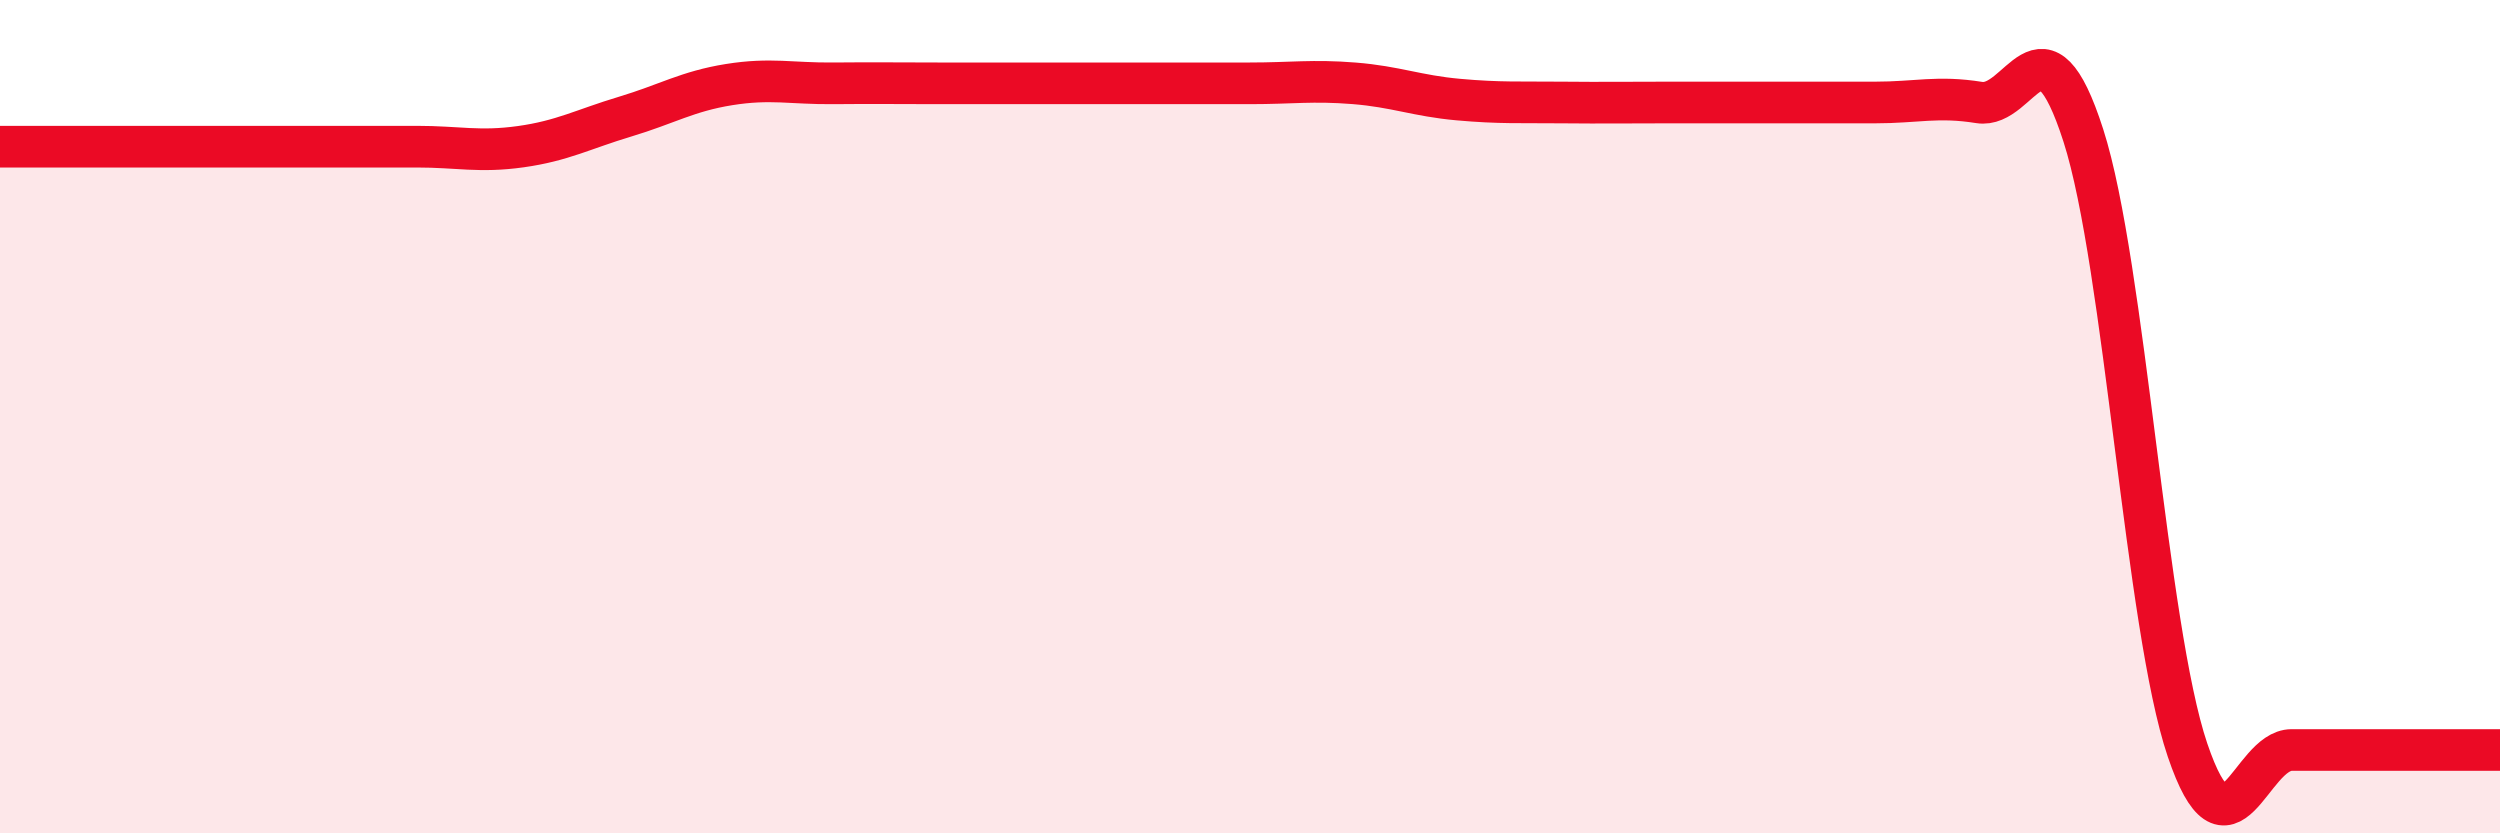
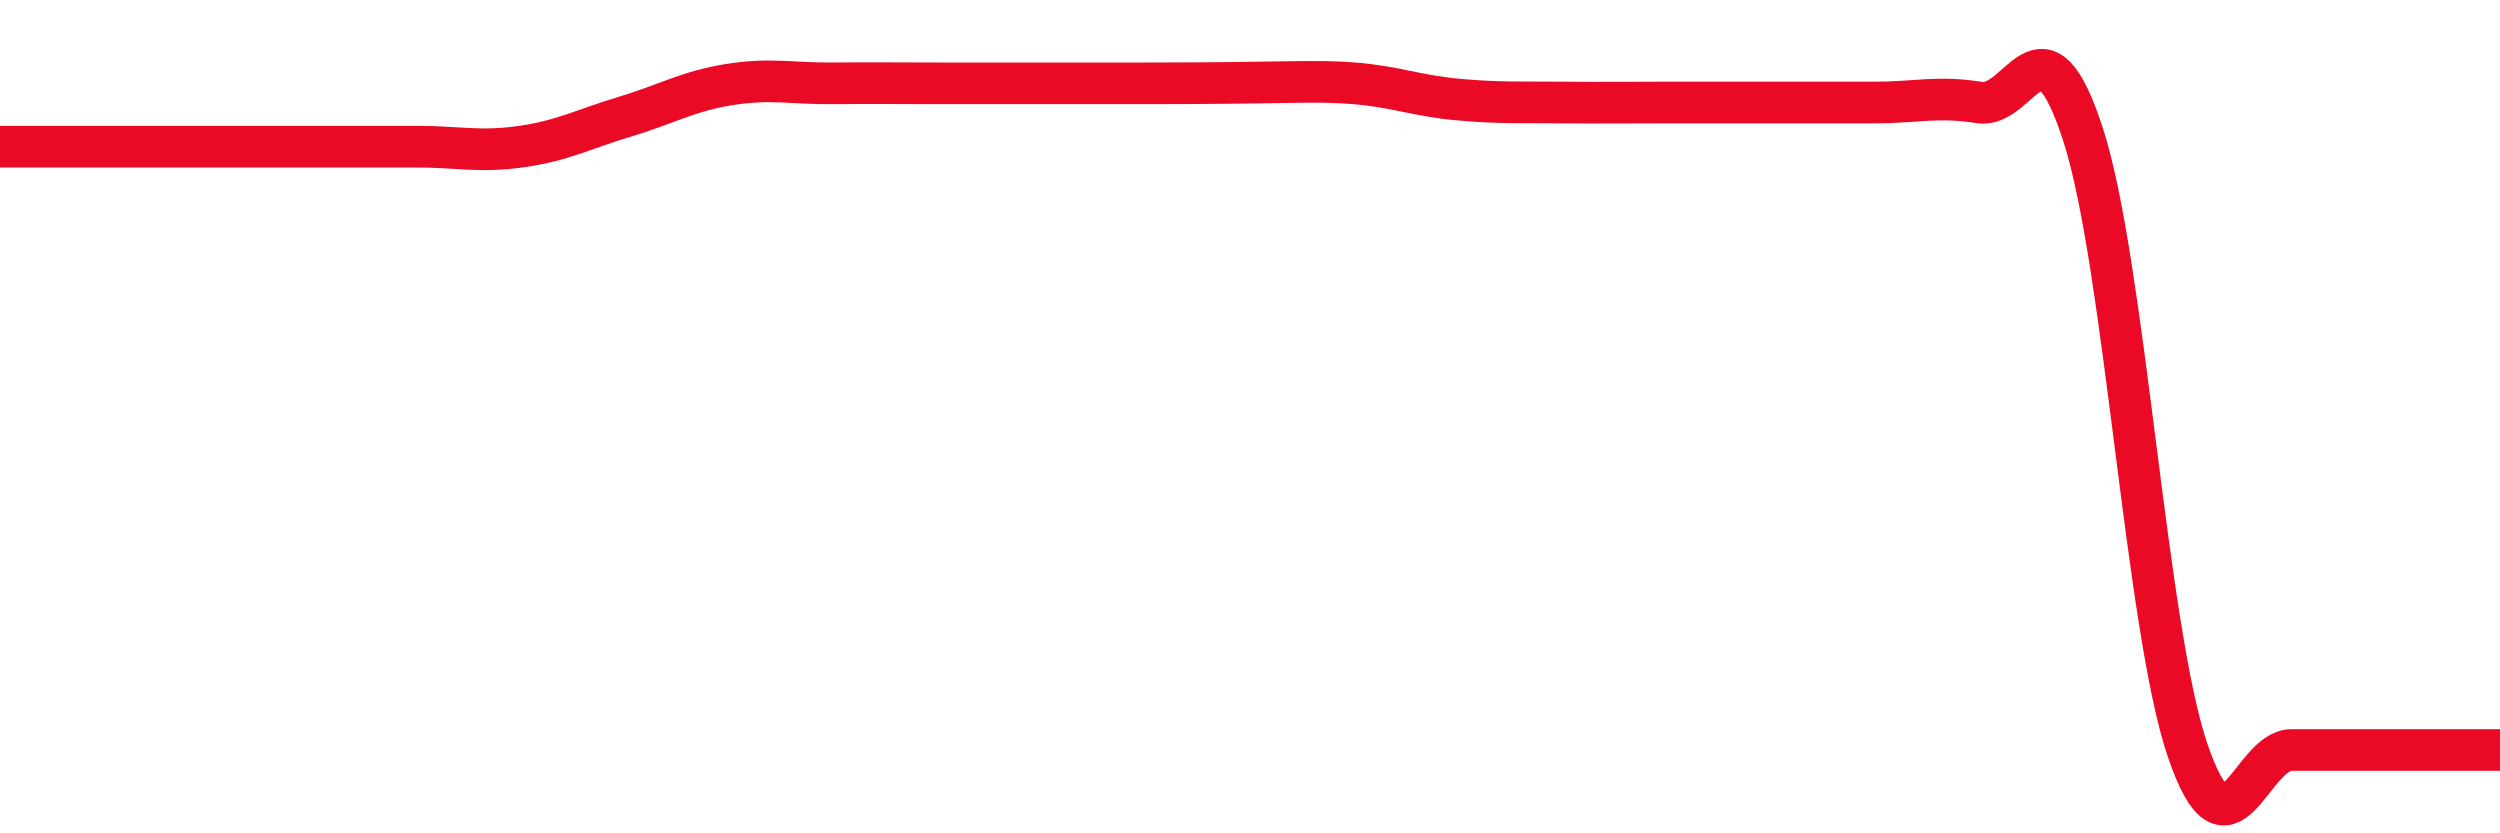
<svg xmlns="http://www.w3.org/2000/svg" width="60" height="20" viewBox="0 0 60 20">
-   <path d="M 0,3.52 C 0.5,3.52 1.5,3.52 2.5,3.52 C 3.5,3.52 4,3.52 5,3.52 C 6,3.52 6.5,3.52 7.5,3.52 C 8.5,3.52 9,3.52 10,3.52 C 11,3.52 11.5,3.66 12.5,3.52 C 13.5,3.38 14,3.1 15,2.8 C 16,2.5 16.5,2.19 17.5,2.03 C 18.5,1.87 19,2.01 20,2 C 21,1.99 21.5,2 22.5,2 C 23.5,2 24,2 25,2 C 26,2 26.5,2 27.5,2 C 28.5,2 29,2 30,2 C 31,2 31.5,1.92 32.5,2 C 33.5,2.08 34,2.3 35,2.39 C 36,2.48 36.5,2.45 37.5,2.46 C 38.5,2.47 39,2.46 40,2.46 C 41,2.46 41.5,2.46 42.5,2.46 C 43.5,2.46 44,2.46 45,2.46 C 46,2.46 46.5,2.3 47.5,2.46 C 48.5,2.62 49,0.14 50,3.25 C 51,6.36 51.5,15.05 52.5,18 C 53.5,20.95 54,18 55,18 C 56,18 56.5,18 57.5,18 C 58.5,18 59.5,18 60,18L60 20L0 20Z" fill="#EB0A25" opacity="0.1" stroke-linecap="round" stroke-linejoin="round" />
-   <path d="M 0,3.52 C 0.5,3.52 1.5,3.52 2.5,3.52 C 3.5,3.52 4,3.52 5,3.52 C 6,3.52 6.5,3.52 7.5,3.52 C 8.5,3.52 9,3.52 10,3.52 C 11,3.52 11.5,3.66 12.5,3.52 C 13.5,3.38 14,3.1 15,2.8 C 16,2.5 16.5,2.19 17.5,2.03 C 18.5,1.87 19,2.01 20,2 C 21,1.99 21.5,2 22.5,2 C 23.5,2 24,2 25,2 C 26,2 26.5,2 27.5,2 C 28.5,2 29,2 30,2 C 31,2 31.5,1.92 32.5,2 C 33.5,2.08 34,2.3 35,2.39 C 36,2.48 36.5,2.45 37.5,2.46 C 38.5,2.47 39,2.46 40,2.46 C 41,2.46 41.5,2.46 42.5,2.46 C 43.5,2.46 44,2.46 45,2.46 C 46,2.46 46.5,2.3 47.5,2.46 C 48.5,2.62 49,0.14 50,3.25 C 51,6.36 51.5,15.05 52.5,18 C 53.5,20.95 54,18 55,18 C 56,18 56.5,18 57.5,18 C 58.5,18 59.5,18 60,18" stroke="#EB0A25" stroke-width="1" fill="none" stroke-linecap="round" stroke-linejoin="round" />
+   <path d="M 0,3.52 C 0.5,3.52 1.5,3.52 2.5,3.52 C 3.5,3.52 4,3.52 5,3.52 C 6,3.52 6.5,3.52 7.5,3.52 C 8.5,3.52 9,3.52 10,3.52 C 11,3.52 11.5,3.66 12.5,3.52 C 13.5,3.38 14,3.1 15,2.8 C 16,2.5 16.5,2.19 17.5,2.03 C 18.5,1.87 19,2.01 20,2 C 21,1.99 21.5,2 22.5,2 C 23.5,2 24,2 25,2 C 26,2 26.5,2 27.5,2 C 31,2 31.5,1.92 32.5,2 C 33.5,2.08 34,2.3 35,2.39 C 36,2.48 36.5,2.45 37.5,2.46 C 38.5,2.47 39,2.46 40,2.46 C 41,2.46 41.5,2.46 42.5,2.46 C 43.5,2.46 44,2.46 45,2.46 C 46,2.46 46.5,2.3 47.5,2.46 C 48.5,2.62 49,0.14 50,3.25 C 51,6.36 51.5,15.05 52.5,18 C 53.5,20.95 54,18 55,18 C 56,18 56.5,18 57.5,18 C 58.5,18 59.5,18 60,18" stroke="#EB0A25" stroke-width="1" fill="none" stroke-linecap="round" stroke-linejoin="round" />
</svg>